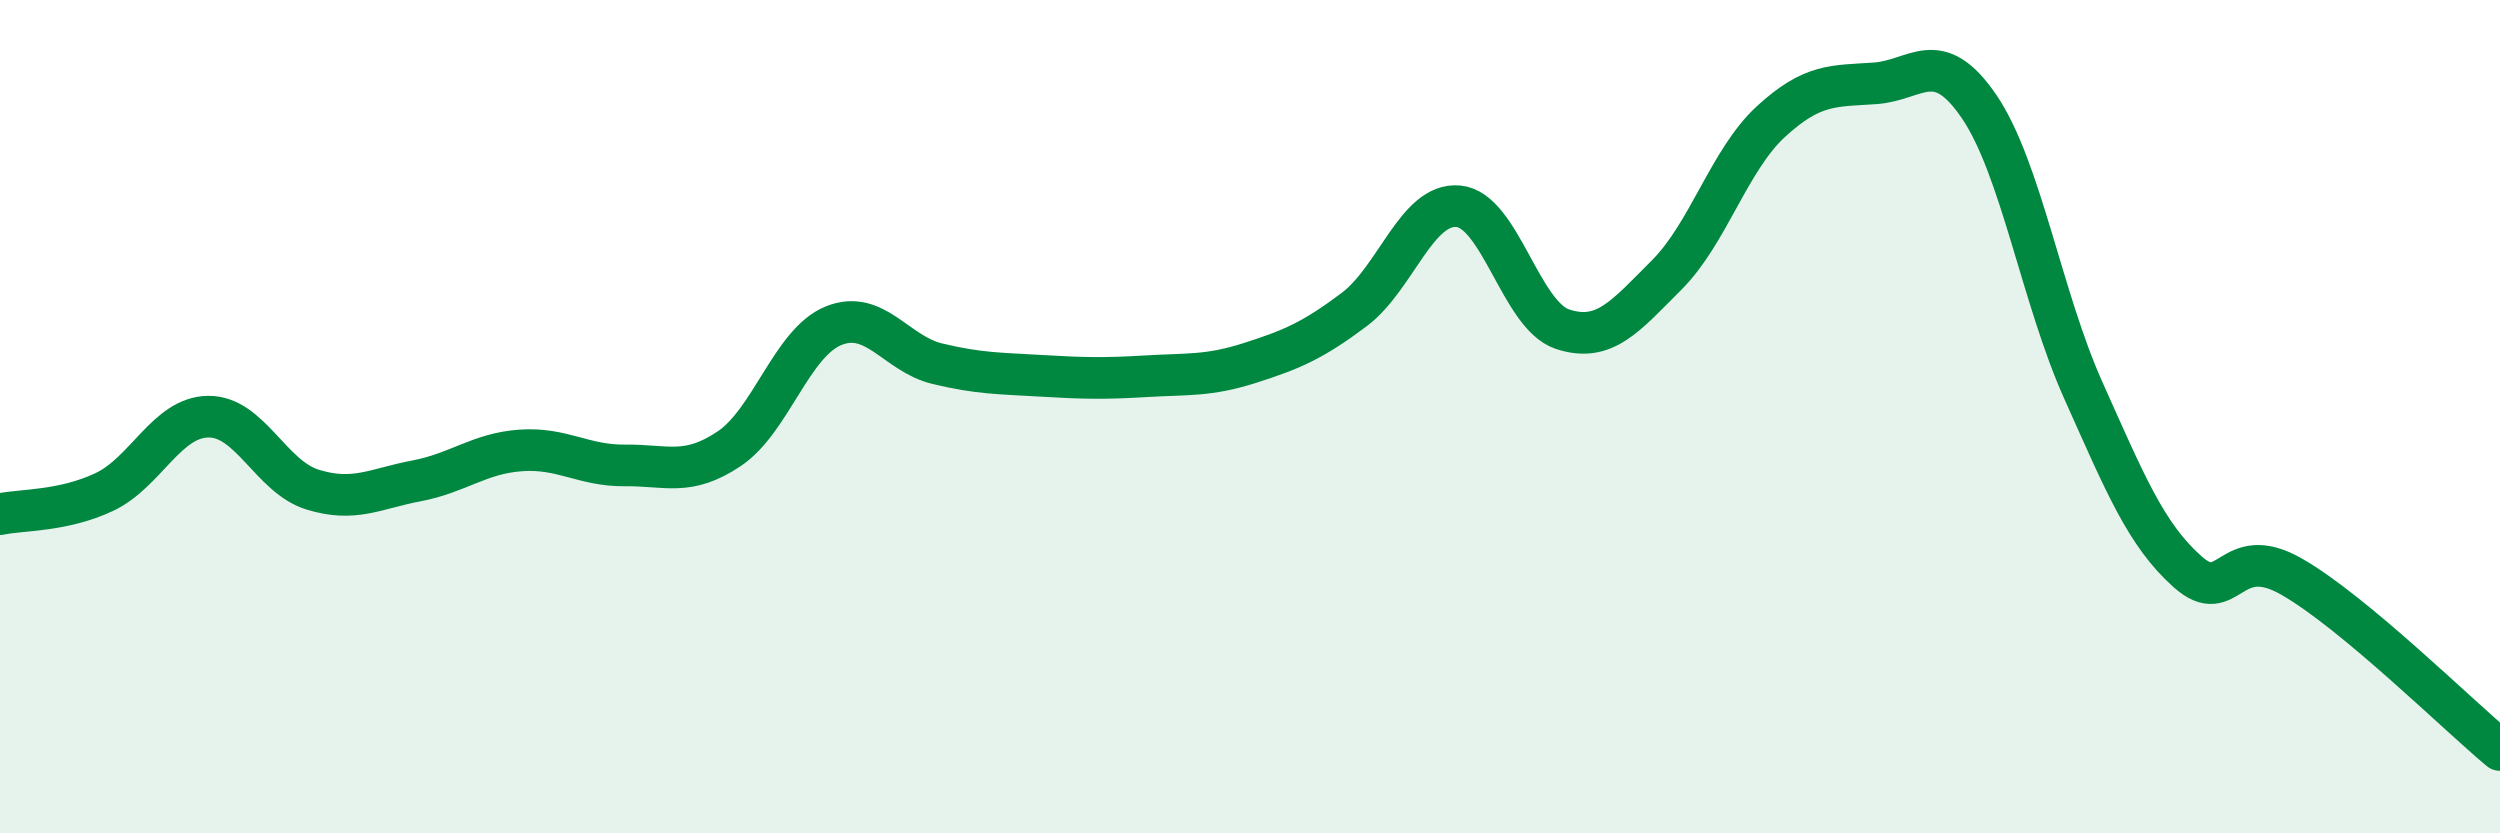
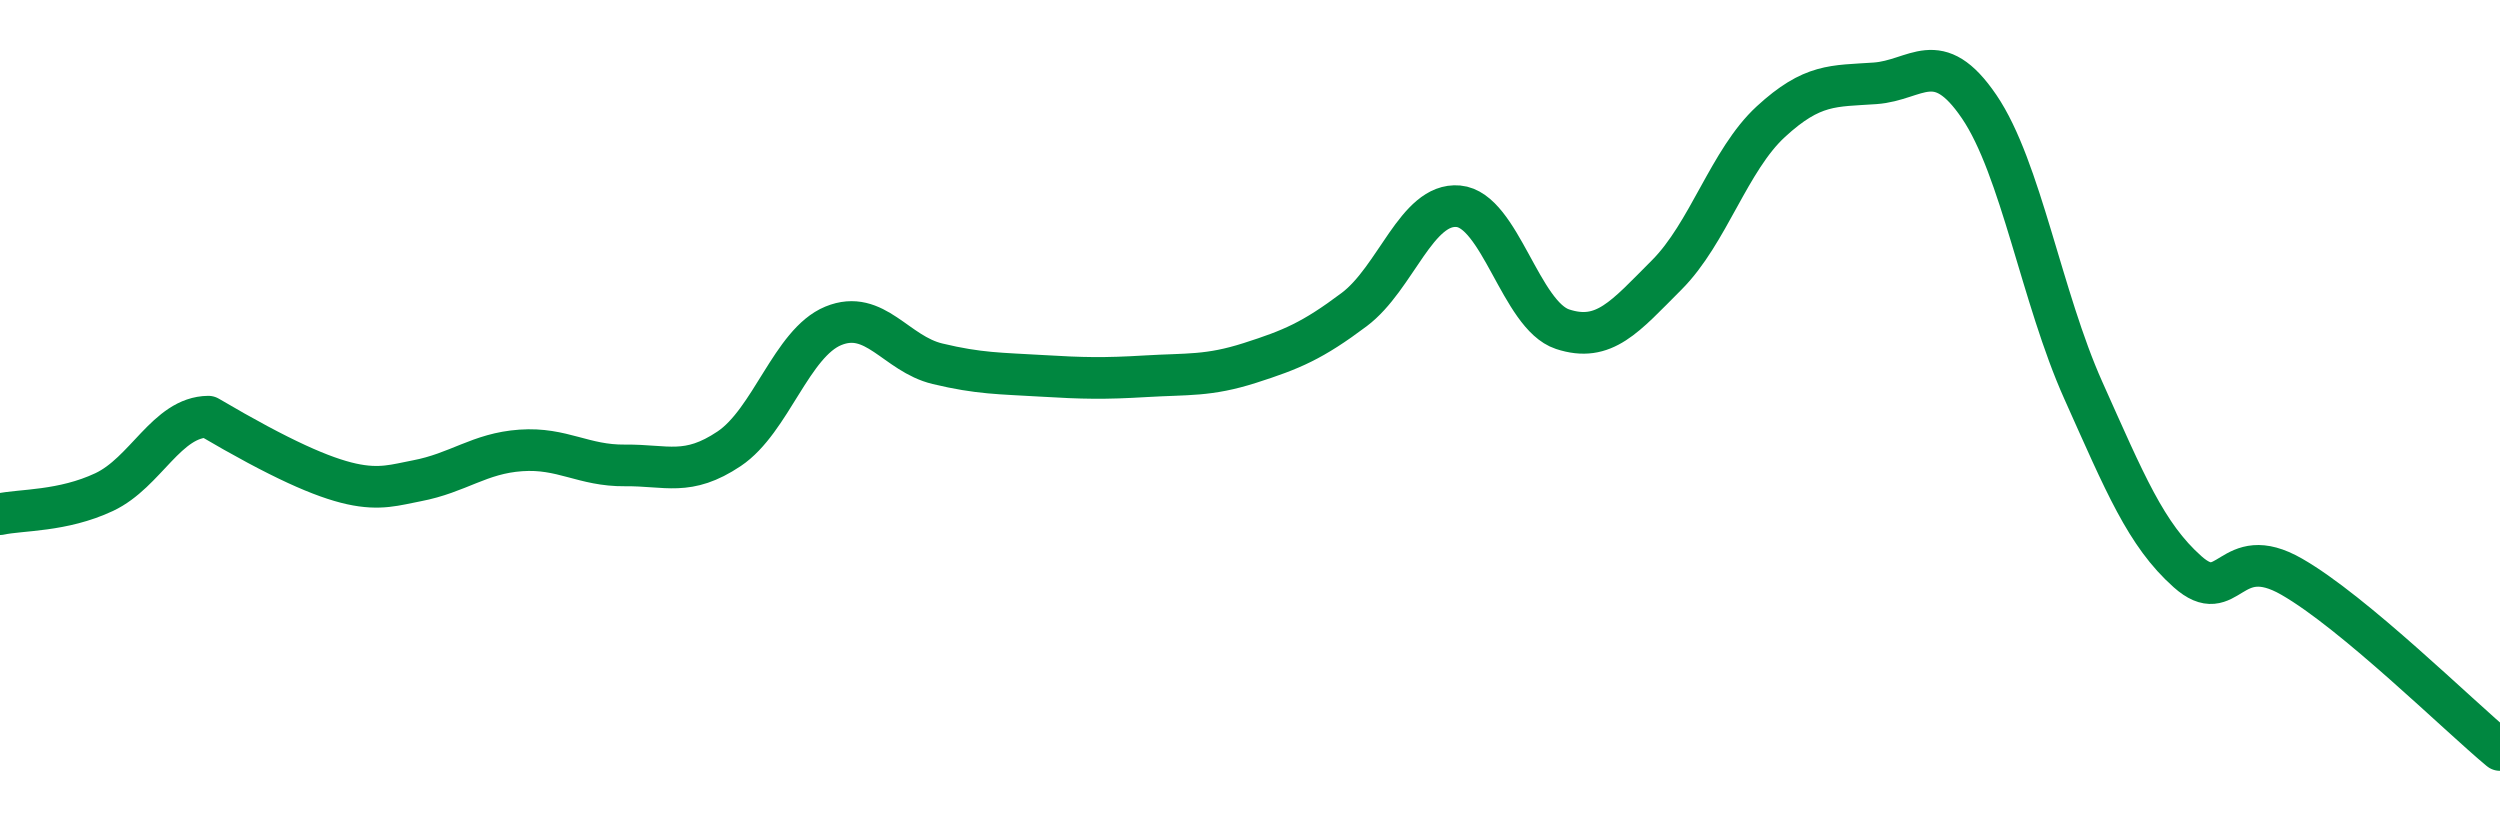
<svg xmlns="http://www.w3.org/2000/svg" width="60" height="20" viewBox="0 0 60 20">
-   <path d="M 0,12.34 C 0.5,12.23 1.5,12.28 2.5,11.81 C 3.5,11.34 4,10.01 5,10 C 6,9.99 6.5,11.44 7.5,11.75 C 8.5,12.06 9,11.73 10,11.54 C 11,11.35 11.5,10.88 12.5,10.81 C 13.5,10.74 14,11.18 15,11.17 C 16,11.16 16.5,11.44 17.5,10.77 C 18.5,10.1 19,8.23 20,7.82 C 21,7.41 21.5,8.49 22.5,8.73 C 23.5,8.97 24,8.96 25,9.02 C 26,9.08 26.5,9.09 27.5,9.03 C 28.5,8.97 29,9.03 30,8.71 C 31,8.39 31.5,8.18 32.5,7.43 C 33.5,6.68 34,4.86 35,4.95 C 36,5.04 36.5,7.57 37.5,7.9 C 38.5,8.23 39,7.6 40,6.6 C 41,5.6 41.5,3.84 42.5,2.92 C 43.5,2 44,2.07 45,2 C 46,1.93 46.5,1.09 47.5,2.56 C 48.5,4.03 49,7.14 50,9.37 C 51,11.6 51.5,12.83 52.5,13.72 C 53.5,14.61 53.5,12.98 55,13.84 C 56.5,14.7 59,17.17 60,18L60 20L0 20Z" fill="#008740" opacity="0.1" stroke-linecap="round" stroke-linejoin="round" />
-   <path d="M 0,12.34 C 0.5,12.23 1.5,12.28 2.5,11.81 C 3.5,11.34 4,10.01 5,10 C 6,9.99 6.5,11.44 7.5,11.75 C 8.5,12.06 9,11.73 10,11.54 C 11,11.35 11.5,10.88 12.5,10.81 C 13.5,10.74 14,11.18 15,11.17 C 16,11.16 16.5,11.44 17.5,10.77 C 18.5,10.1 19,8.23 20,7.82 C 21,7.41 21.5,8.49 22.5,8.73 C 23.5,8.97 24,8.96 25,9.02 C 26,9.08 26.5,9.09 27.5,9.03 C 28.5,8.97 29,9.03 30,8.71 C 31,8.39 31.5,8.18 32.5,7.43 C 33.5,6.68 34,4.86 35,4.95 C 36,5.04 36.5,7.57 37.5,7.9 C 38.5,8.23 39,7.6 40,6.6 C 41,5.6 41.5,3.84 42.5,2.92 C 43.5,2 44,2.07 45,2 C 46,1.93 46.5,1.09 47.5,2.56 C 48.5,4.03 49,7.14 50,9.37 C 51,11.6 51.5,12.83 52.5,13.72 C 53.5,14.61 53.5,12.98 55,13.84 C 56.5,14.7 59,17.17 60,18" stroke="#008740" stroke-width="1" fill="none" stroke-linecap="round" stroke-linejoin="round" />
+   <path d="M 0,12.34 C 0.5,12.23 1.5,12.28 2.5,11.81 C 3.5,11.34 4,10.01 5,10 C 8.5,12.06 9,11.73 10,11.54 C 11,11.35 11.5,10.88 12.5,10.81 C 13.5,10.74 14,11.18 15,11.17 C 16,11.16 16.5,11.44 17.5,10.77 C 18.5,10.1 19,8.23 20,7.82 C 21,7.41 21.5,8.49 22.5,8.73 C 23.5,8.97 24,8.96 25,9.02 C 26,9.08 26.5,9.09 27.5,9.03 C 28.5,8.97 29,9.03 30,8.71 C 31,8.39 31.5,8.18 32.5,7.43 C 33.5,6.68 34,4.86 35,4.95 C 36,5.04 36.5,7.57 37.5,7.9 C 38.5,8.23 39,7.6 40,6.6 C 41,5.6 41.5,3.84 42.5,2.92 C 43.5,2 44,2.07 45,2 C 46,1.93 46.5,1.09 47.5,2.56 C 48.5,4.03 49,7.14 50,9.37 C 51,11.6 51.5,12.83 52.5,13.72 C 53.5,14.61 53.5,12.98 55,13.84 C 56.5,14.7 59,17.17 60,18" stroke="#008740" stroke-width="1" fill="none" stroke-linecap="round" stroke-linejoin="round" />
</svg>